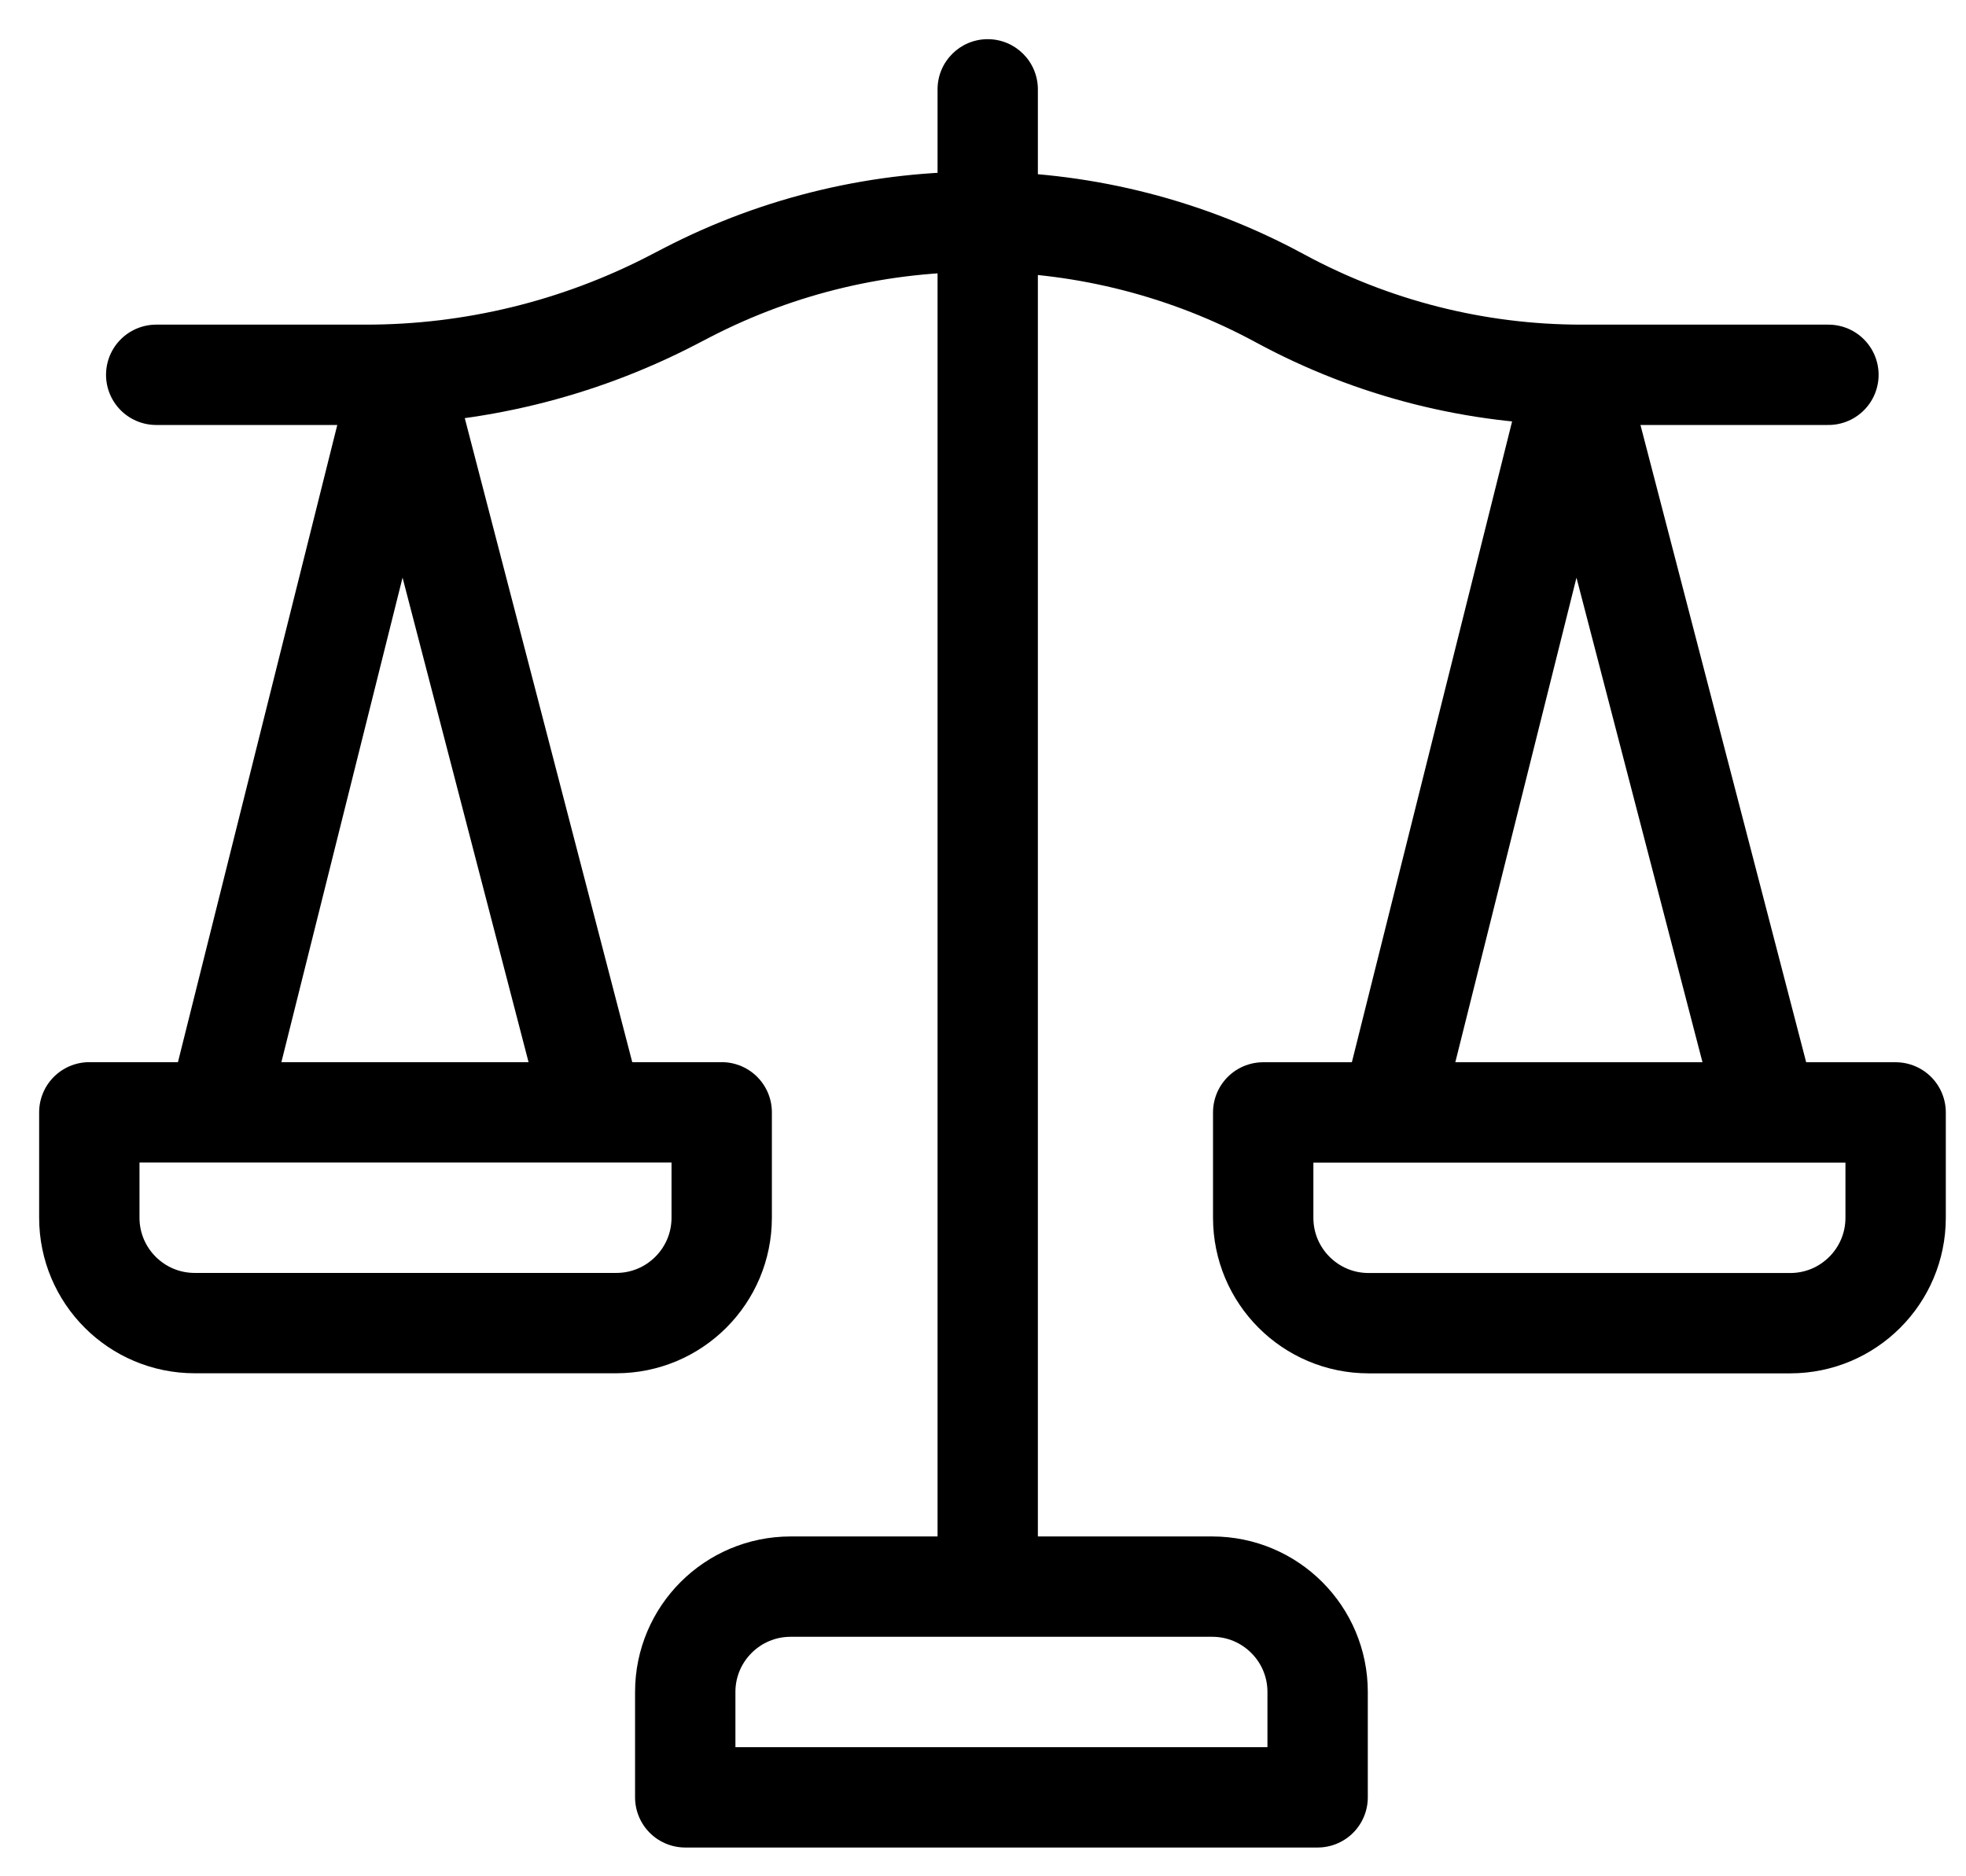
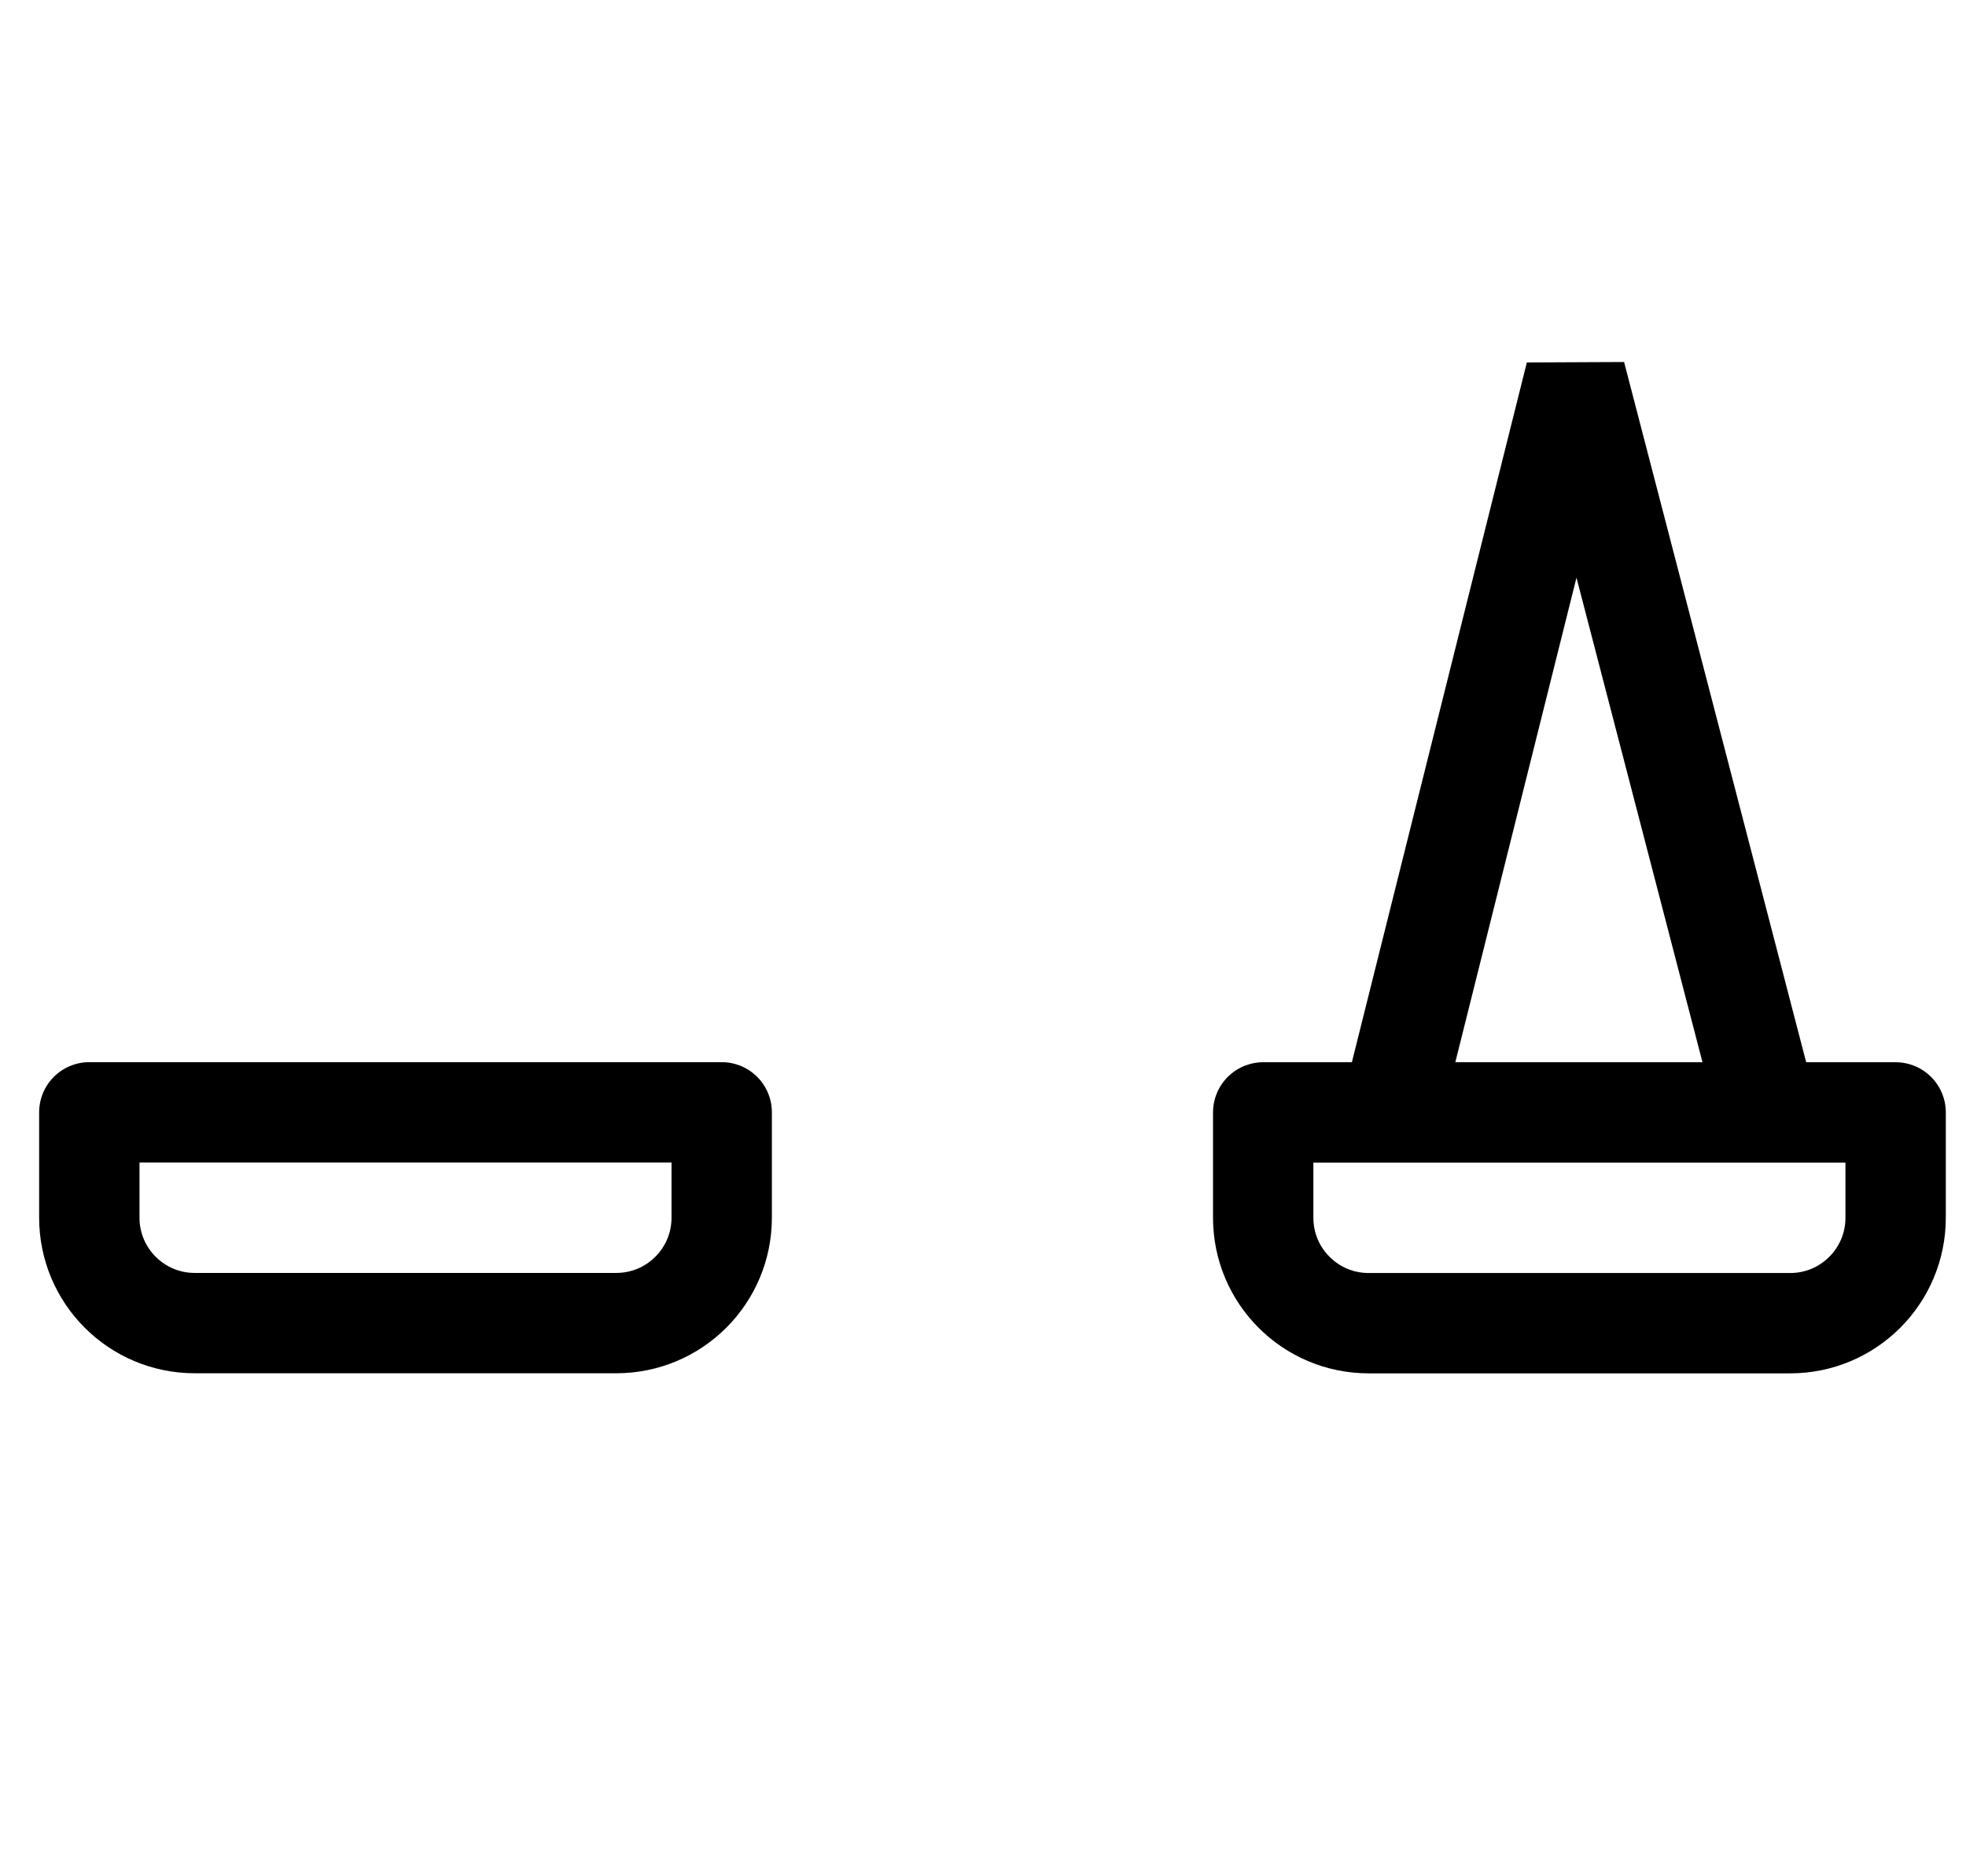
<svg xmlns="http://www.w3.org/2000/svg" width="44" height="42" viewBox="0 0 44 42" fill="none">
-   <path d="M23.228 2C23.228 1.38 22.726 0.877 22.105 0.877C21.485 0.877 20.983 1.38 20.983 2H23.228ZM20.983 2V35.692H23.228V2H20.983Z" fill="black" />
-   <path d="M15.336 37.874C15.336 36.572 16.392 35.516 17.695 35.516H27.131C28.433 35.516 29.489 36.572 29.489 37.874V40.233H15.336V37.874Z" stroke="black" stroke-width="2.246" stroke-linecap="round" stroke-linejoin="round" />
-   <path d="M3.496 8.39H8.193C10.574 8.39 12.921 7.819 15.037 6.726L15.384 6.546C19.553 4.392 24.518 4.441 28.644 6.677V6.677C30.717 7.801 33.038 8.39 35.397 8.39H40.921" stroke="black" stroke-width="2.246" stroke-linecap="round" stroke-linejoin="round" />
  <path d="M42.425 27.26C42.425 28.562 41.369 29.619 40.066 29.619L30.63 29.619C29.327 29.619 28.271 28.562 28.271 27.26L28.271 24.901L42.425 24.901L42.425 27.26Z" stroke="black" stroke-width="2.246" stroke-linecap="round" stroke-linejoin="round" />
  <path d="M31.132 24.902L35.261 8.386L39.555 24.902" stroke="black" stroke-width="2.246" />
  <path d="M16.152 27.258C16.152 28.561 15.096 29.617 13.793 29.617L4.358 29.617C3.055 29.617 1.999 28.561 1.999 27.258L1.999 24.899L16.152 24.899L16.152 27.258Z" stroke="black" stroke-width="2.246" stroke-linecap="round" stroke-linejoin="round" />
-   <path d="M4.859 24.9L8.988 8.385L13.282 24.9" stroke="black" stroke-width="2.246" />
</svg>